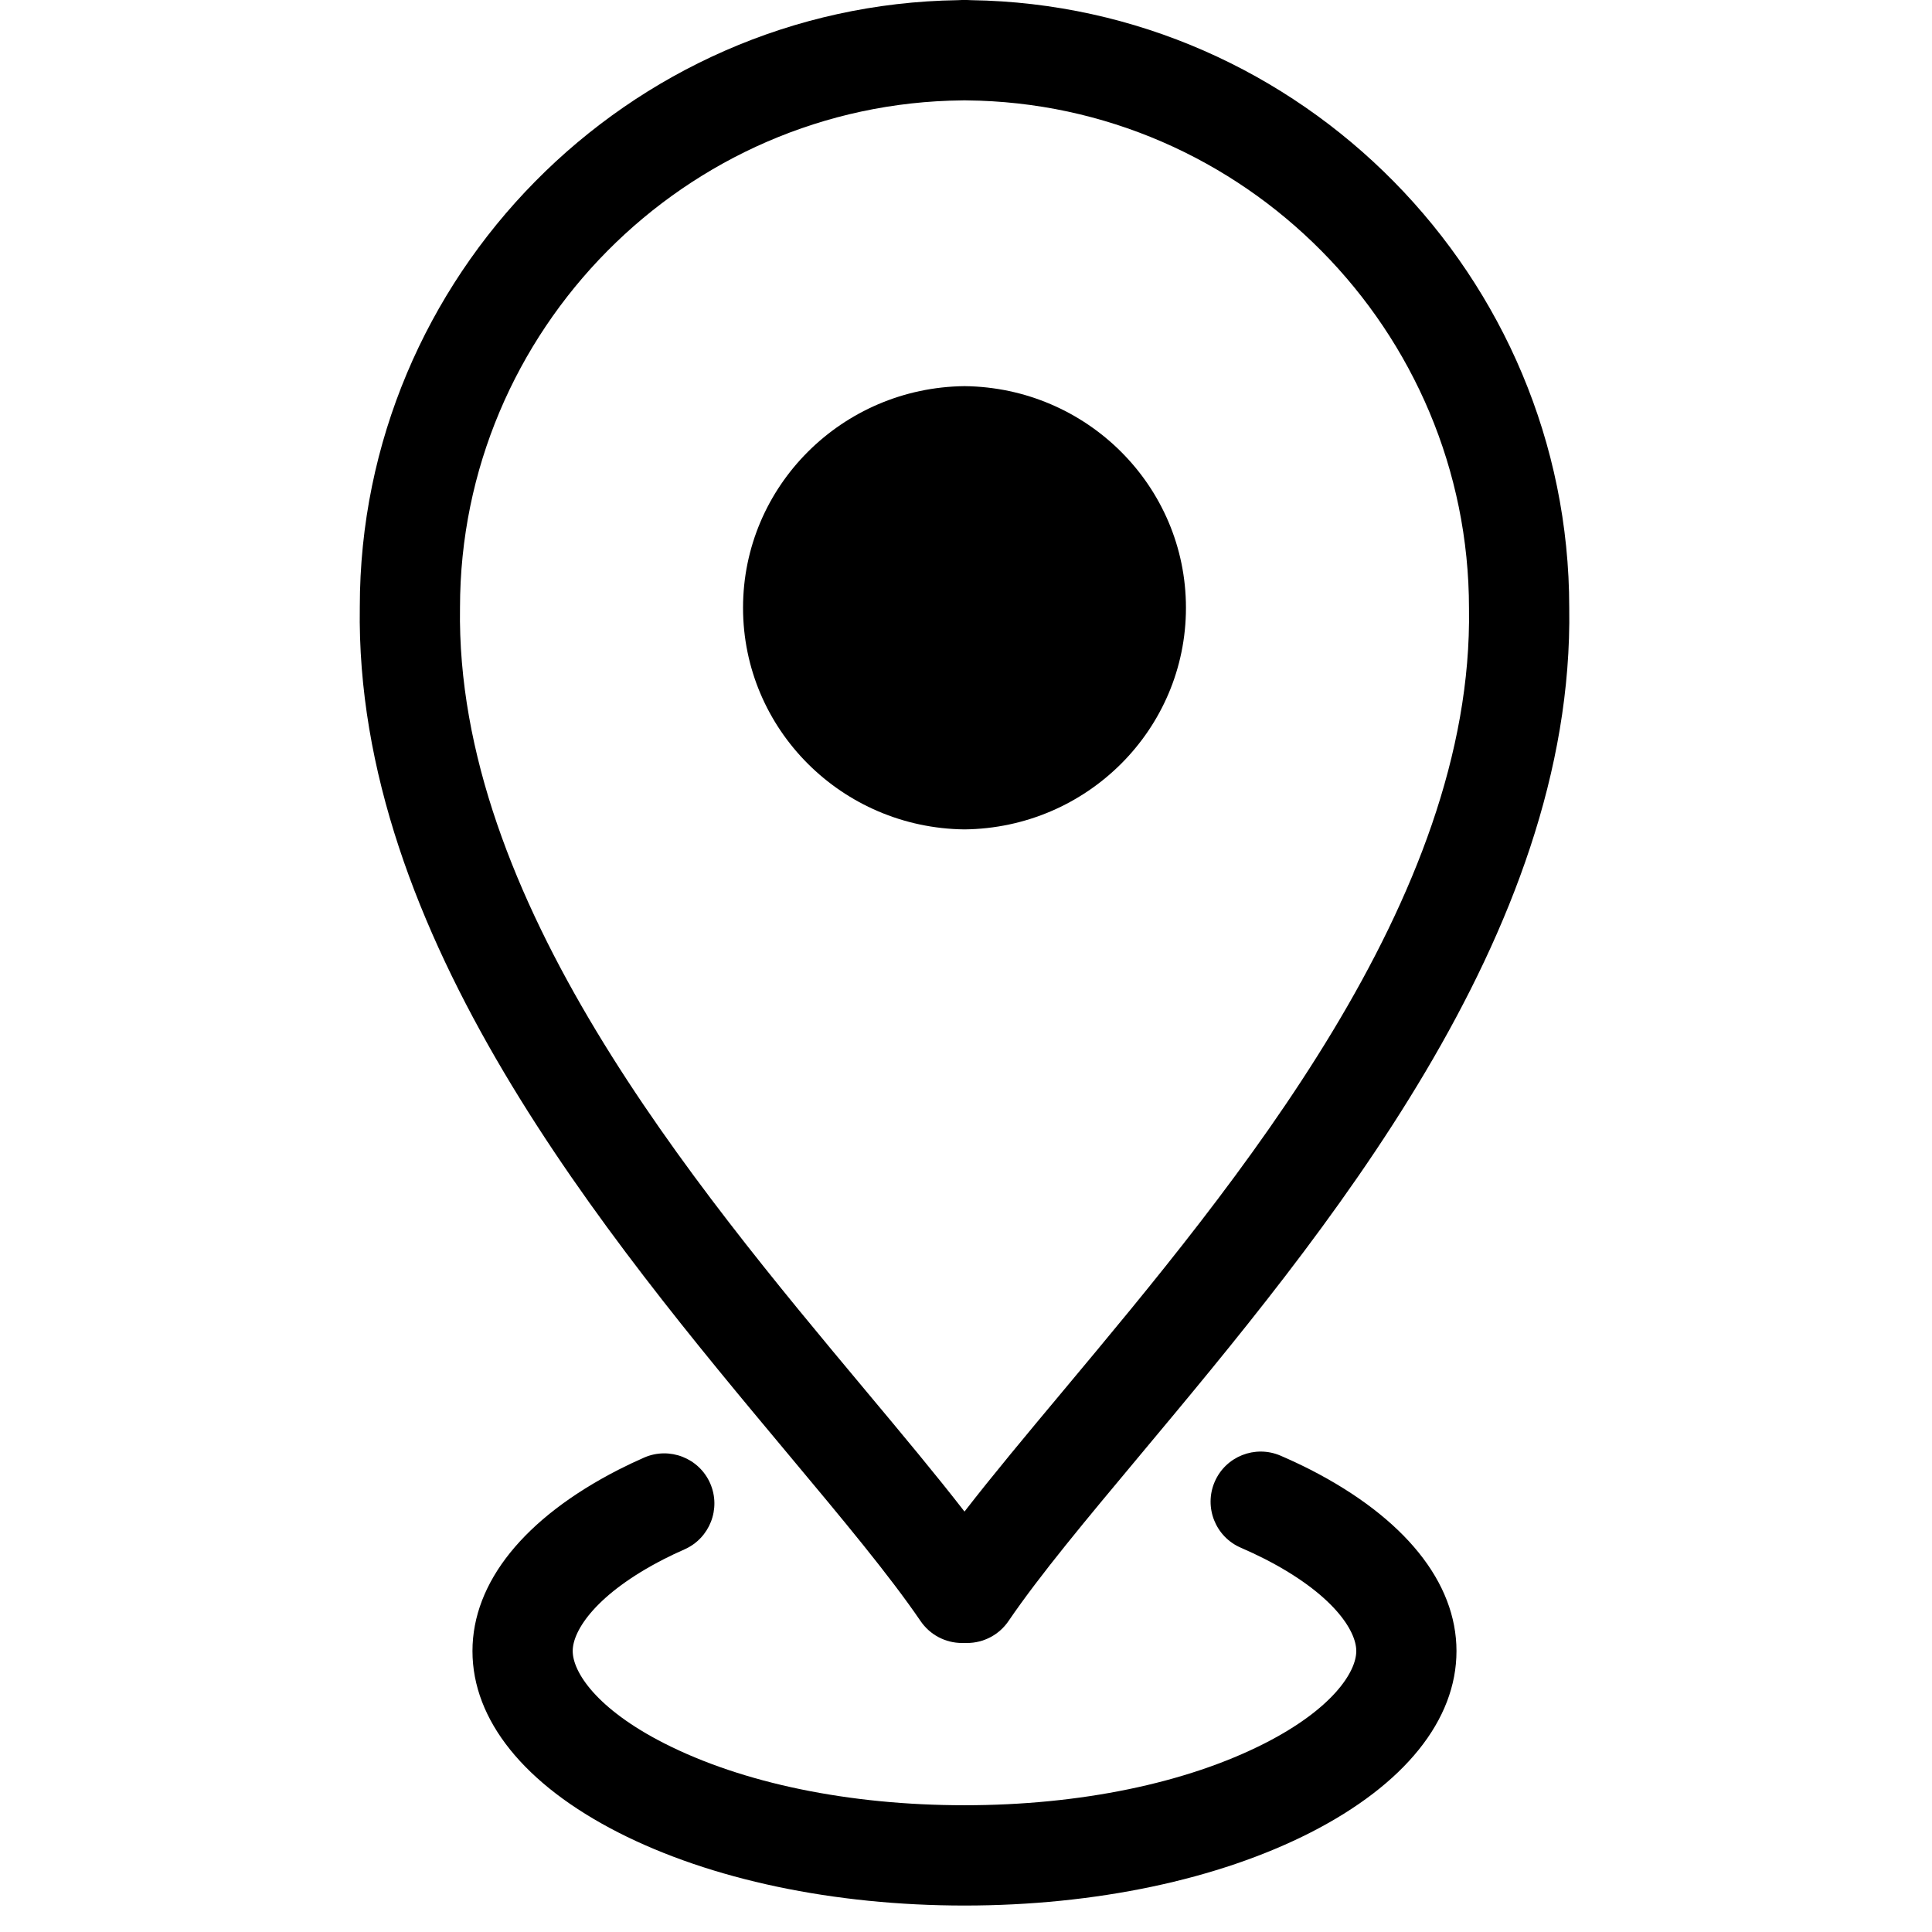
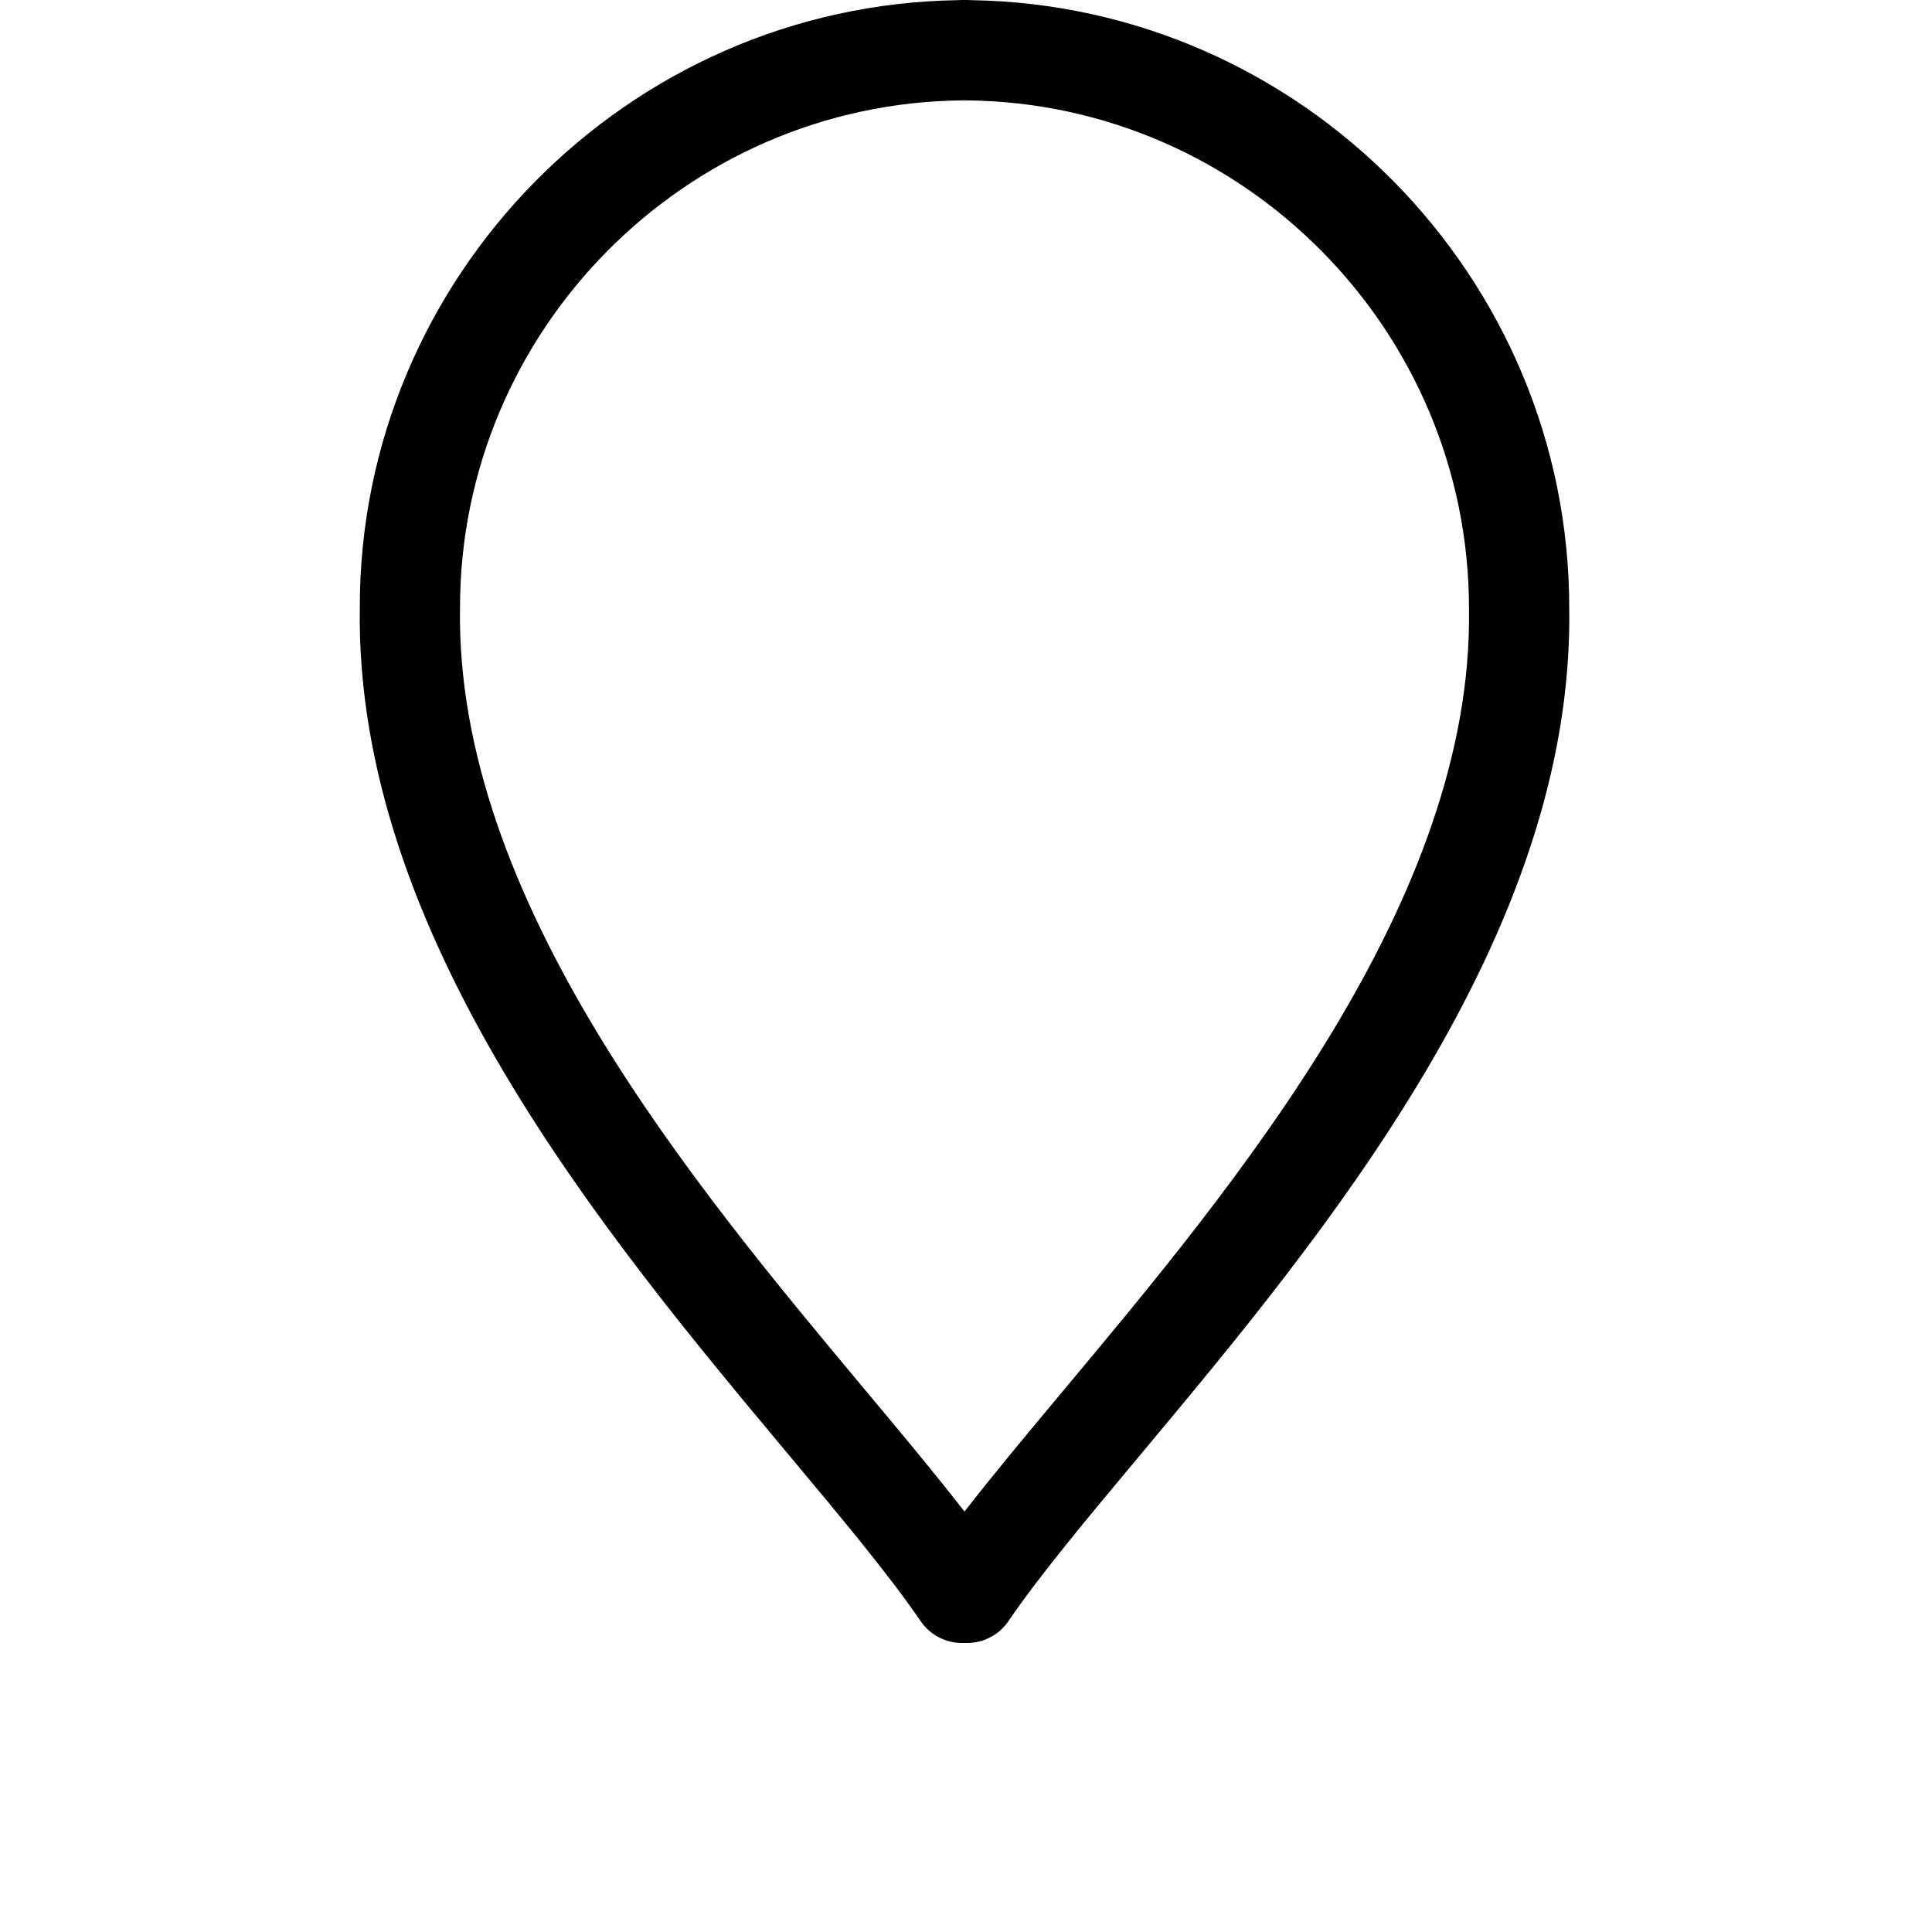
<svg xmlns="http://www.w3.org/2000/svg" width="768" zoomAndPan="magnify" viewBox="0 0 576 583.92" height="768" preserveAspectRatio="xMidYMid meet" version="1.2">
  <defs>
    <clipPath id="f55db49945">
-       <path d="M 138 438 L 437 438 L 437 575.922 L 138 575.922 Z M 138 438 " />
-     </clipPath>
+       </clipPath>
  </defs>
  <g id="5fa64842fd">
    <g clip-rule="nonzero" clip-path="url(#f55db49945)">
      <path style=" stroke:none;fill-rule:nonzero;fill:#000000;fill-opacity:1;" d="M 196.688 471.227 C 198.688 470.203 200.766 469.223 202.883 468.293 C 210.543 464.934 214.035 455.996 210.684 448.328 C 207.328 440.664 198.379 437.188 190.734 440.527 C 188.074 441.691 185.496 442.914 182.926 444.223 C 154.5 458.797 138.836 478.25 138.836 499.004 C 138.836 519.863 154.5 539.344 182.949 553.855 C 210.867 568.082 248.016 575.922 287.547 575.922 C 327.09 575.922 364.227 568.082 392.133 553.855 C 420.574 539.336 436.242 519.859 436.242 499.004 C 436.242 478.258 420.582 458.805 392.133 444.207 C 389.211 442.719 386.172 441.297 383.059 439.953 C 375.367 436.652 366.465 440.188 363.16 447.867 C 359.855 455.559 363.398 464.48 371.078 467.781 C 373.59 468.871 376.02 470.008 378.34 471.188 C 398.727 481.645 405.957 492.699 405.957 498.996 C 405.957 505.352 398.734 516.461 378.379 526.848 C 354.656 538.953 322.395 545.609 287.547 545.609 C 252.703 545.609 220.441 538.953 196.711 526.848 C 176.344 516.469 169.133 505.359 169.133 498.996 C 169.125 492.707 176.352 481.648 196.688 471.227 Z M 196.688 471.227 " />
    </g>
    <path style=" stroke:none;fill-rule:nonzero;fill:#000000;fill-opacity:1;" d="M 289.547 0.051 C 289.137 0.02 288.727 0 288.312 0 L 286.785 0 C 286.367 0 285.961 0.02 285.562 0.051 C 185.77 1.523 104.785 83.676 104.785 183.426 C 103.211 282.668 179.094 373.492 234.504 439.801 C 250.75 459.246 264.789 476.051 274.281 489.961 C 277.098 494.094 281.785 496.57 286.789 496.57 L 288.32 496.57 C 293.324 496.57 298.012 494.094 300.832 489.961 C 310.316 476.043 324.359 459.246 340.605 439.793 C 396.008 373.484 471.887 282.656 470.32 183.668 C 470.312 83.68 389.32 1.535 289.547 0.051 Z M 317.363 420.352 C 306.234 433.676 296.113 445.789 287.547 456.852 C 278.977 445.789 268.859 433.676 257.734 420.359 C 205.375 357.691 133.676 271.867 135.07 183.668 C 135.07 99.879 203.184 31.102 286.918 30.344 C 287.129 30.344 287.336 30.34 287.547 30.324 C 287.758 30.34 287.961 30.344 288.18 30.344 C 371.902 31.102 440.023 99.879 440.023 183.906 C 441.414 271.867 369.723 357.684 317.363 420.352 Z M 317.363 420.352 " />
-     <path style=" stroke:none;fill-rule:nonzero;fill:#000000;fill-opacity:1;" d="M 287.547 116.707 C 250.535 117.109 220.613 146.93 220.613 183.691 C 220.613 220.457 250.504 250.27 287.547 250.672 C 324.594 250.27 354.477 220.457 354.477 183.691 C 354.477 146.93 324.555 117.109 287.547 116.707 Z M 287.547 116.707 " />
  </g>
</svg>